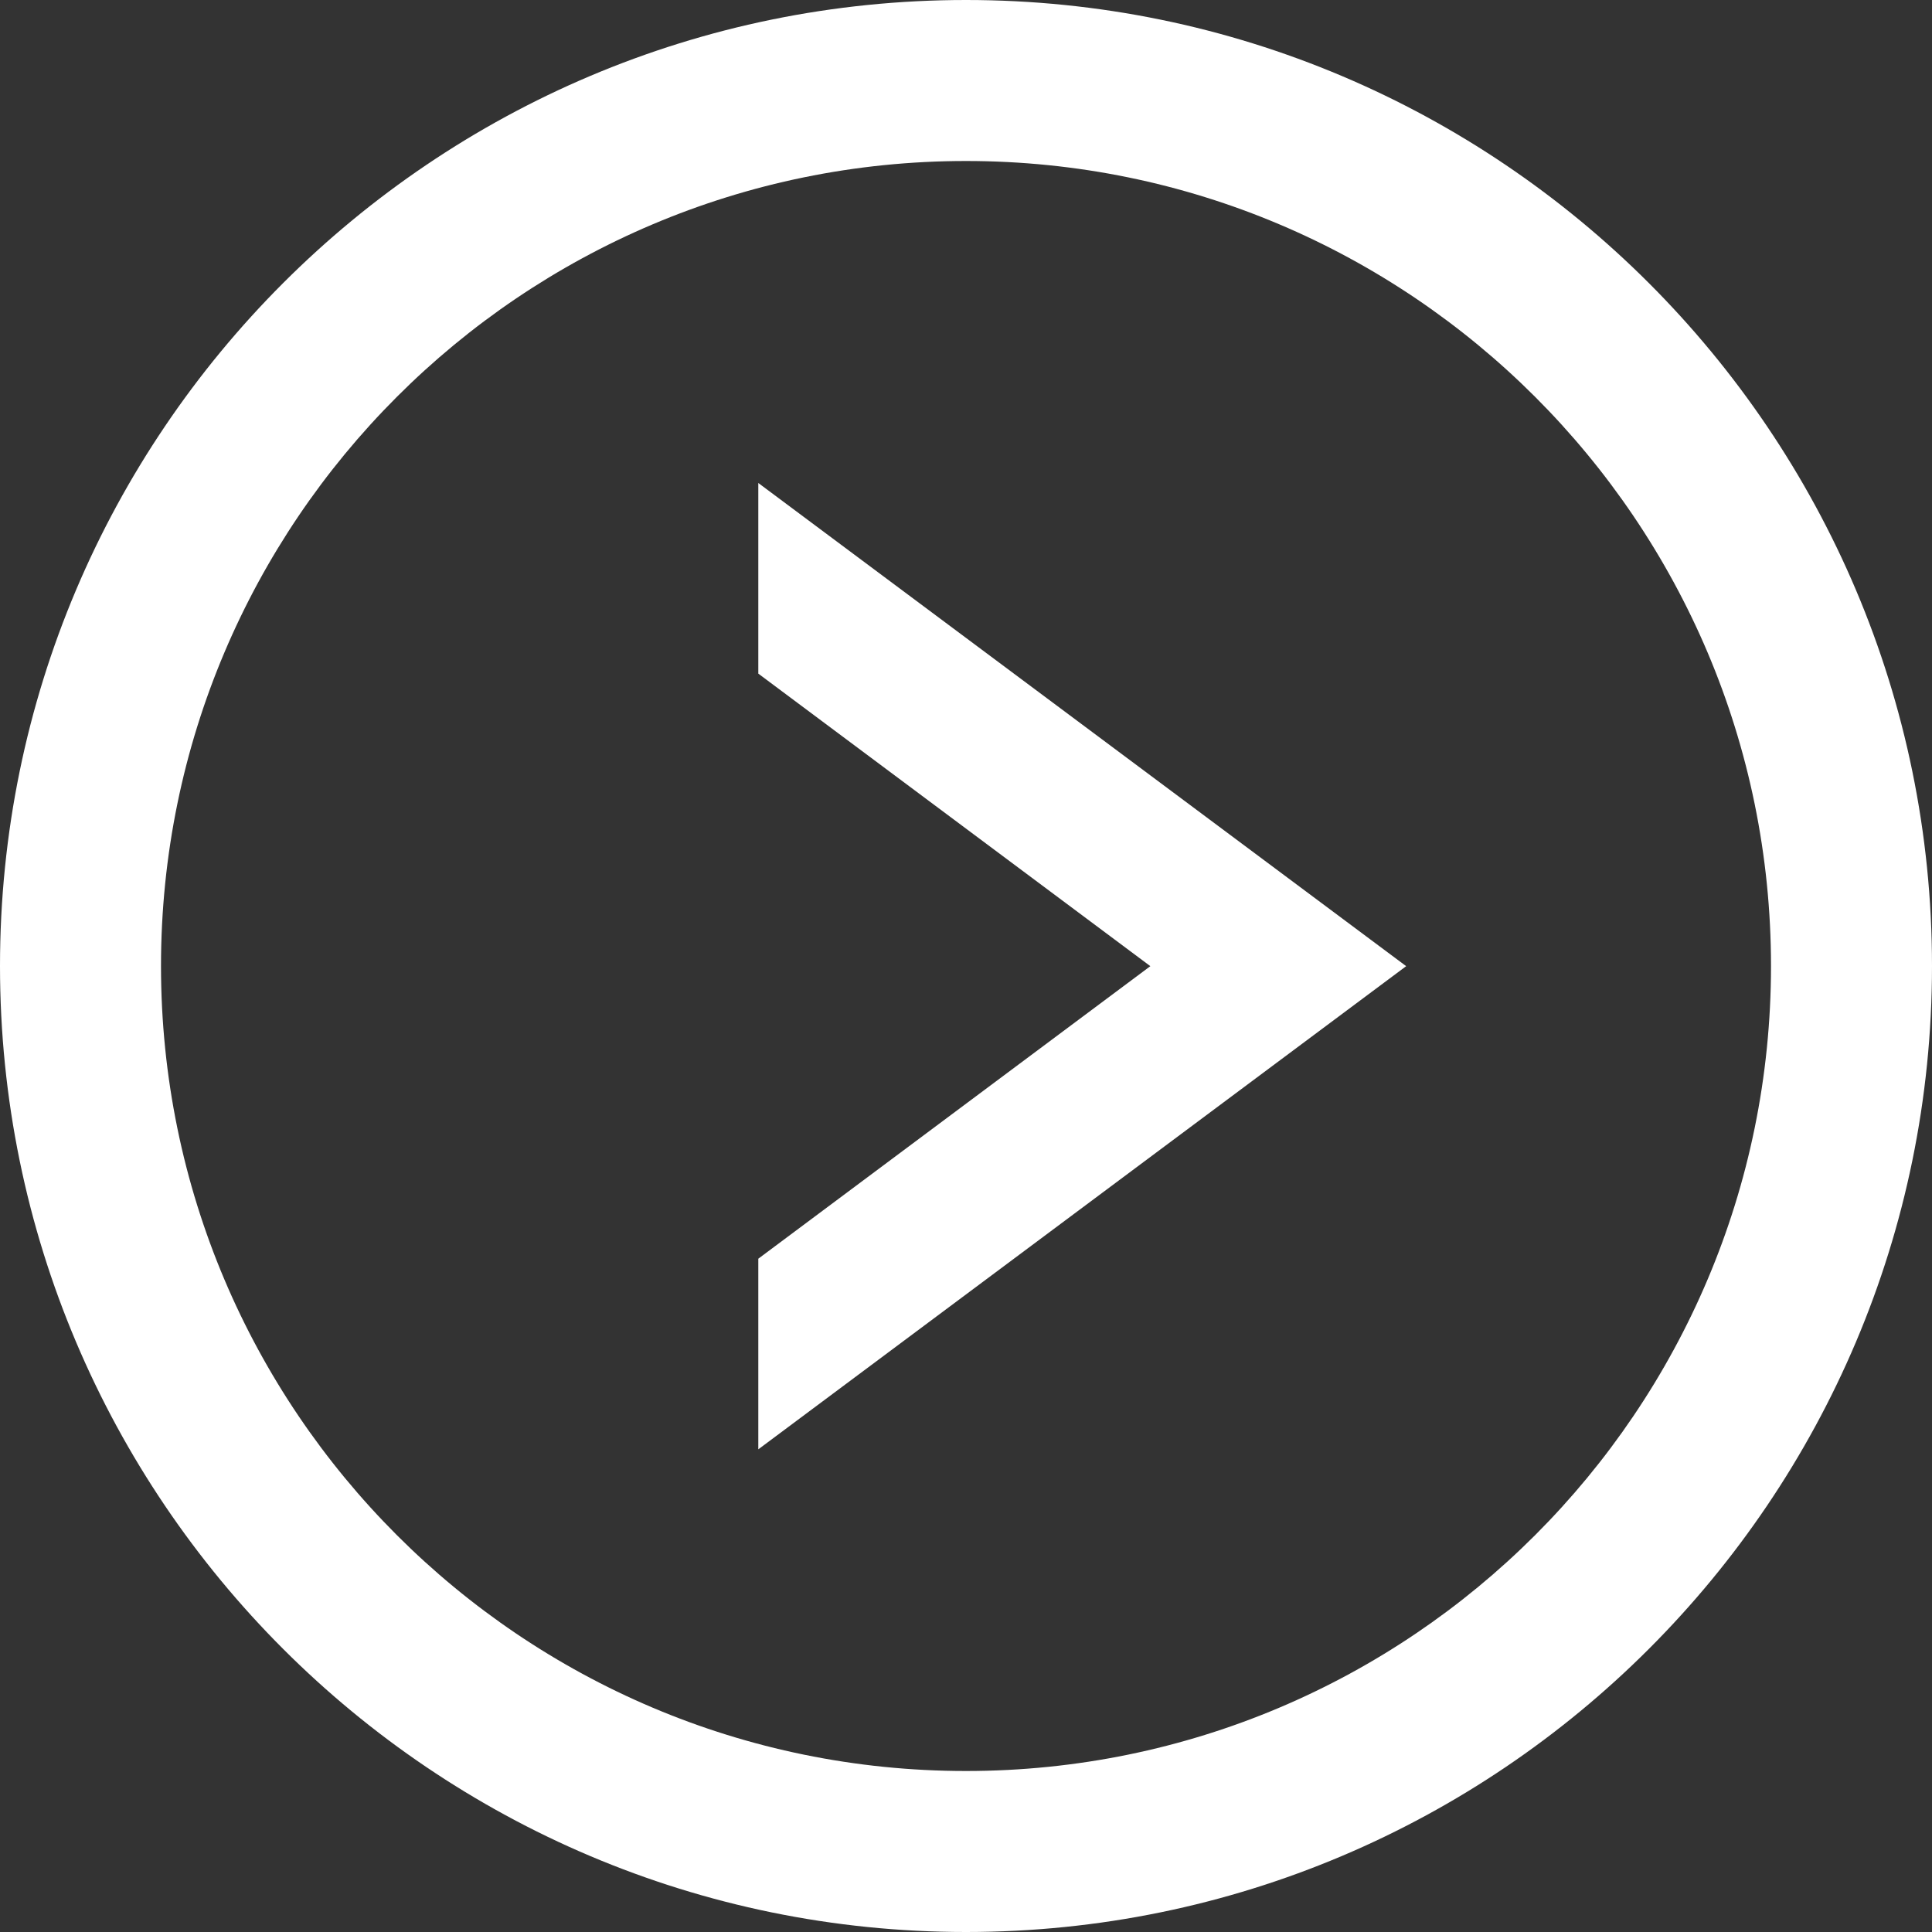
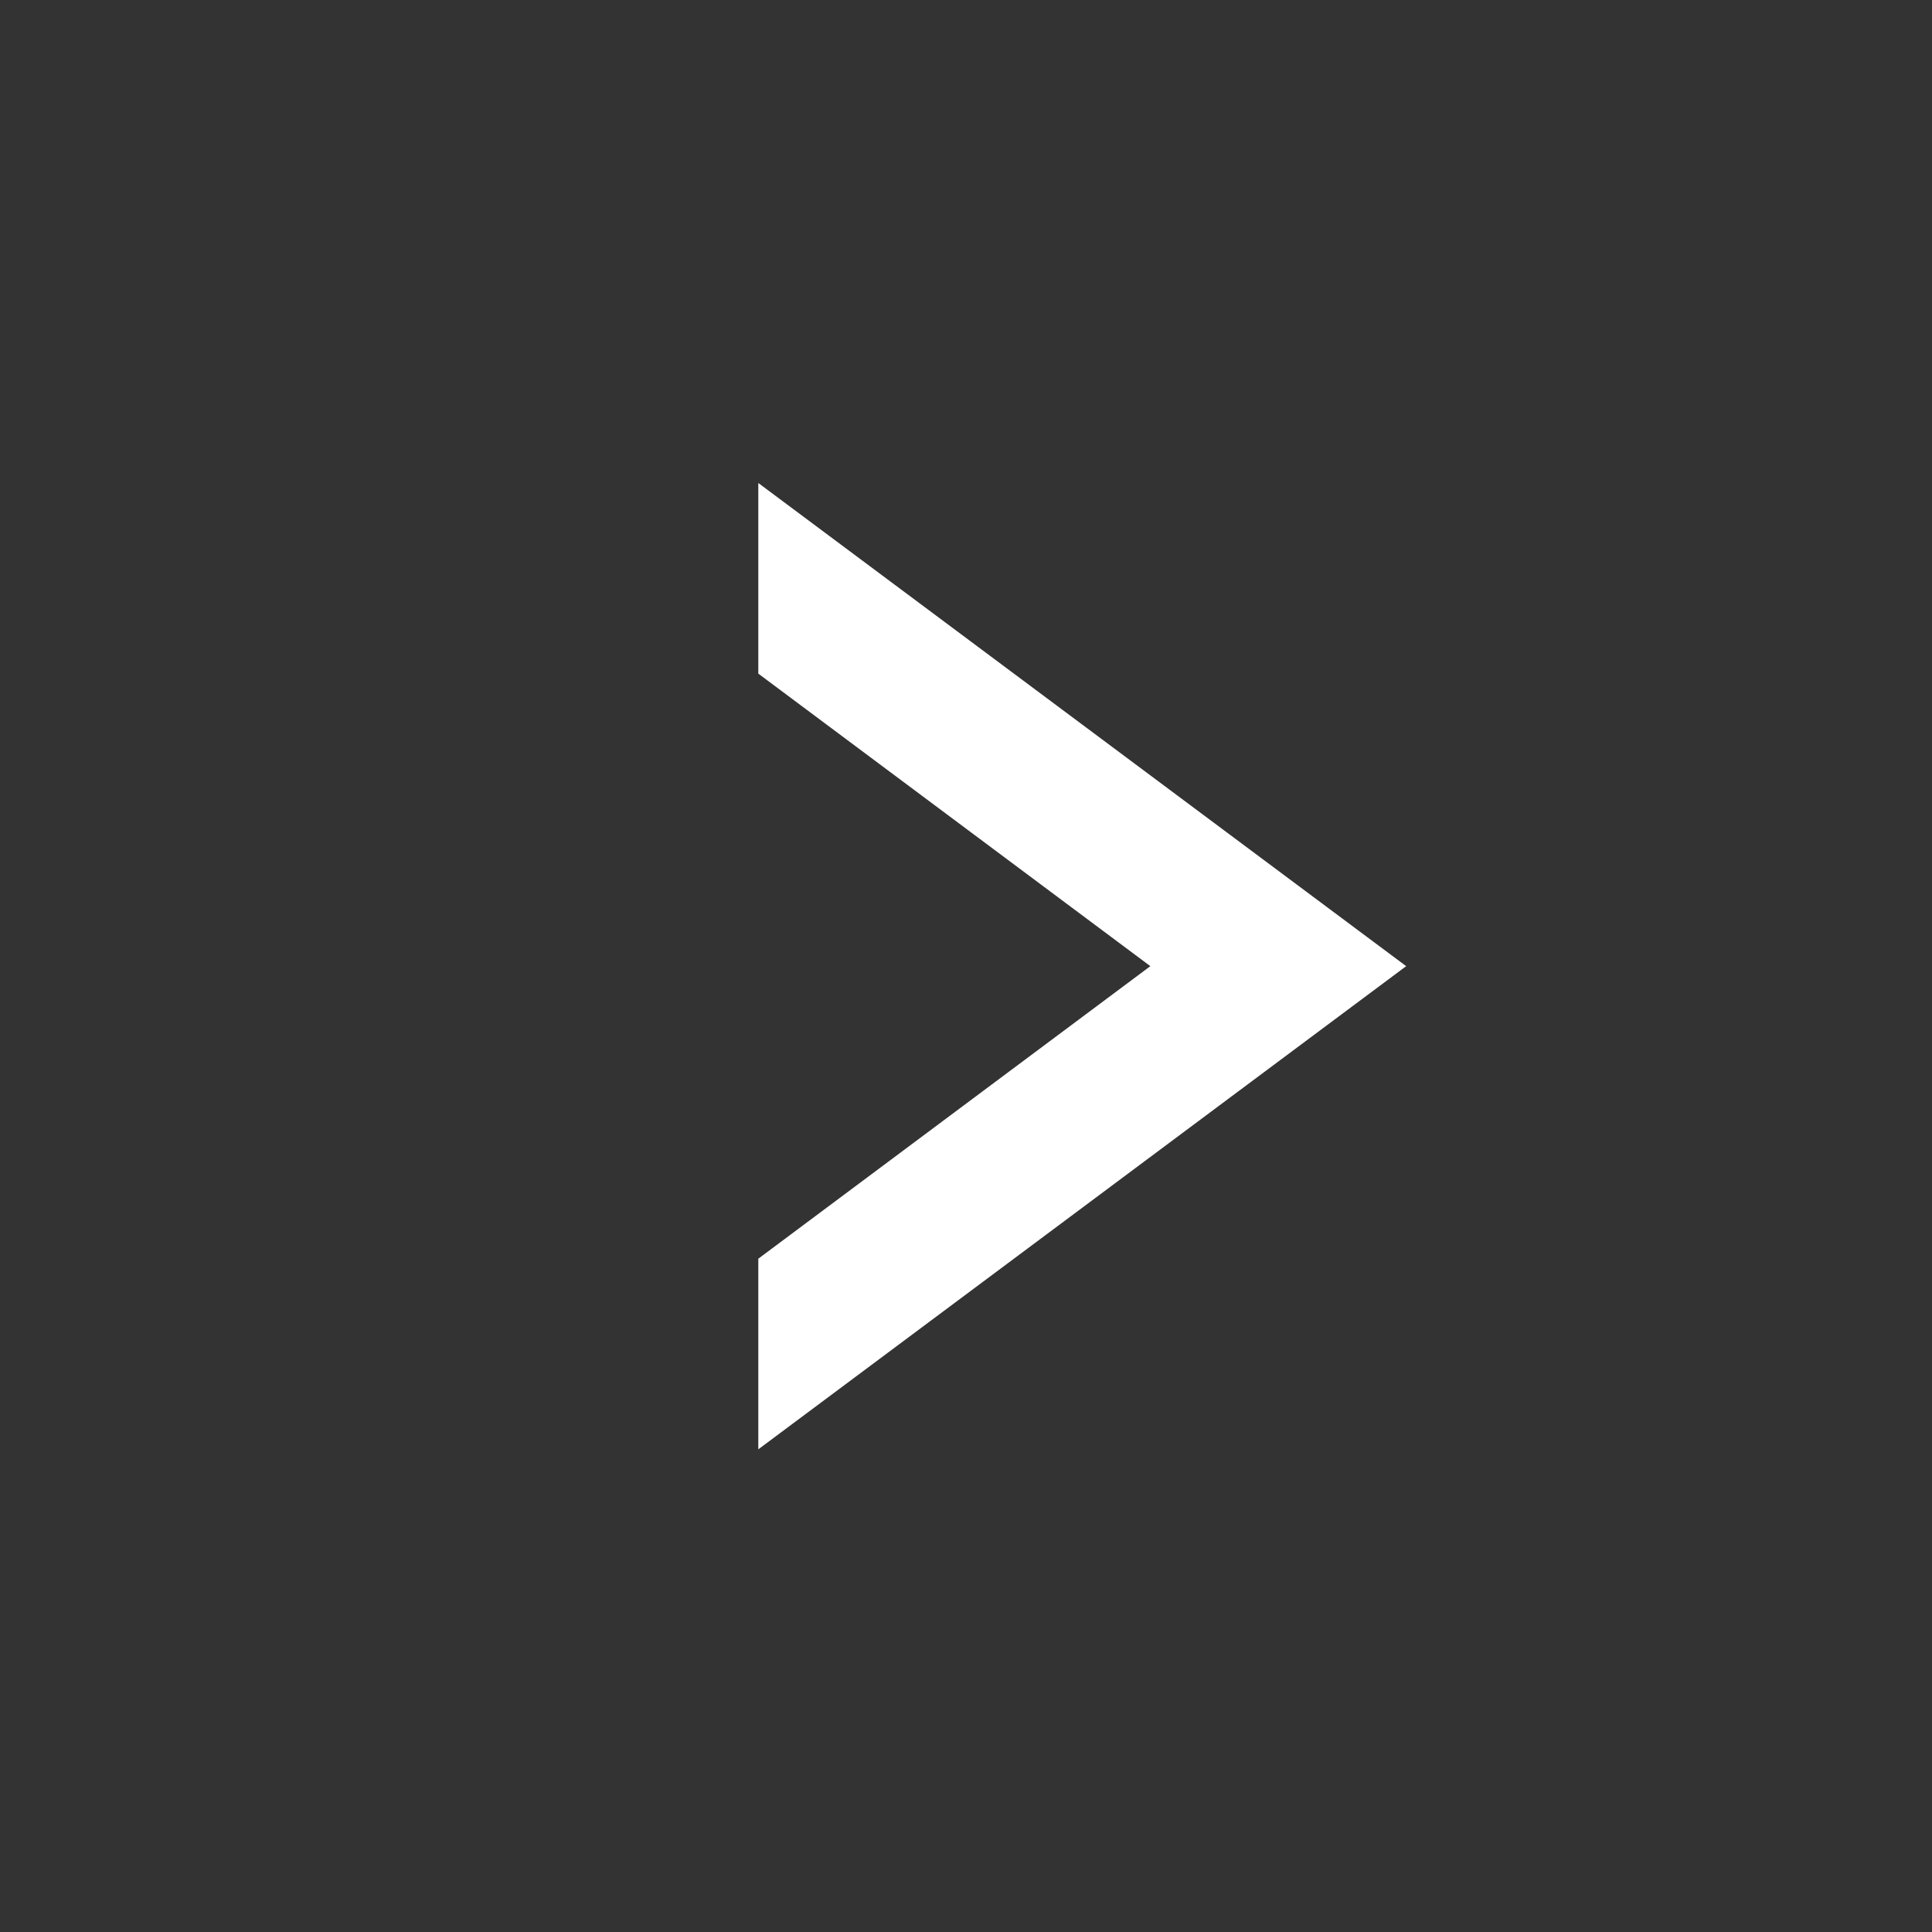
<svg xmlns="http://www.w3.org/2000/svg" xmlns:ns1="http://www.serif.com/" width="100%" height="100%" viewBox="0 0 12 12" version="1.1" xml:space="preserve" style="fill-rule:evenodd;clip-rule:evenodd;stroke-linejoin:round;stroke-miterlimit:2;">
  <rect x="0" y="0" width="12" height="12" fill="#333333" stroke="none" />
  <g id="Design">
    <g id="Granutools---Homepage">
      <g id="_-----" ns1:id="&gt;-&gt;-&gt;">
-         <path d="M6,0C2.689,0 0,2.689 0,6C0,9.311 2.689,12 6,12C9.311,12 12,9.311 12,6C12,2.689 9.311,0 6,0ZM6,1C8.76,1 11,3.24 11,6C11,8.76 8.76,11 6,11C3.24,11 1,8.76 1,6C1,3.24 3.24,1 6,1Z" style="fill:white;" />
        <path id="Combined-Shape" d="M4.71,3L8.734,6.001L8.732,6L8.734,6.001L4.71,9.002L4.71,7.818L7.145,6.001L4.71,4.184L4.71,3Z" style="fill:white;" />
      </g>
    </g>
  </g>
</svg>